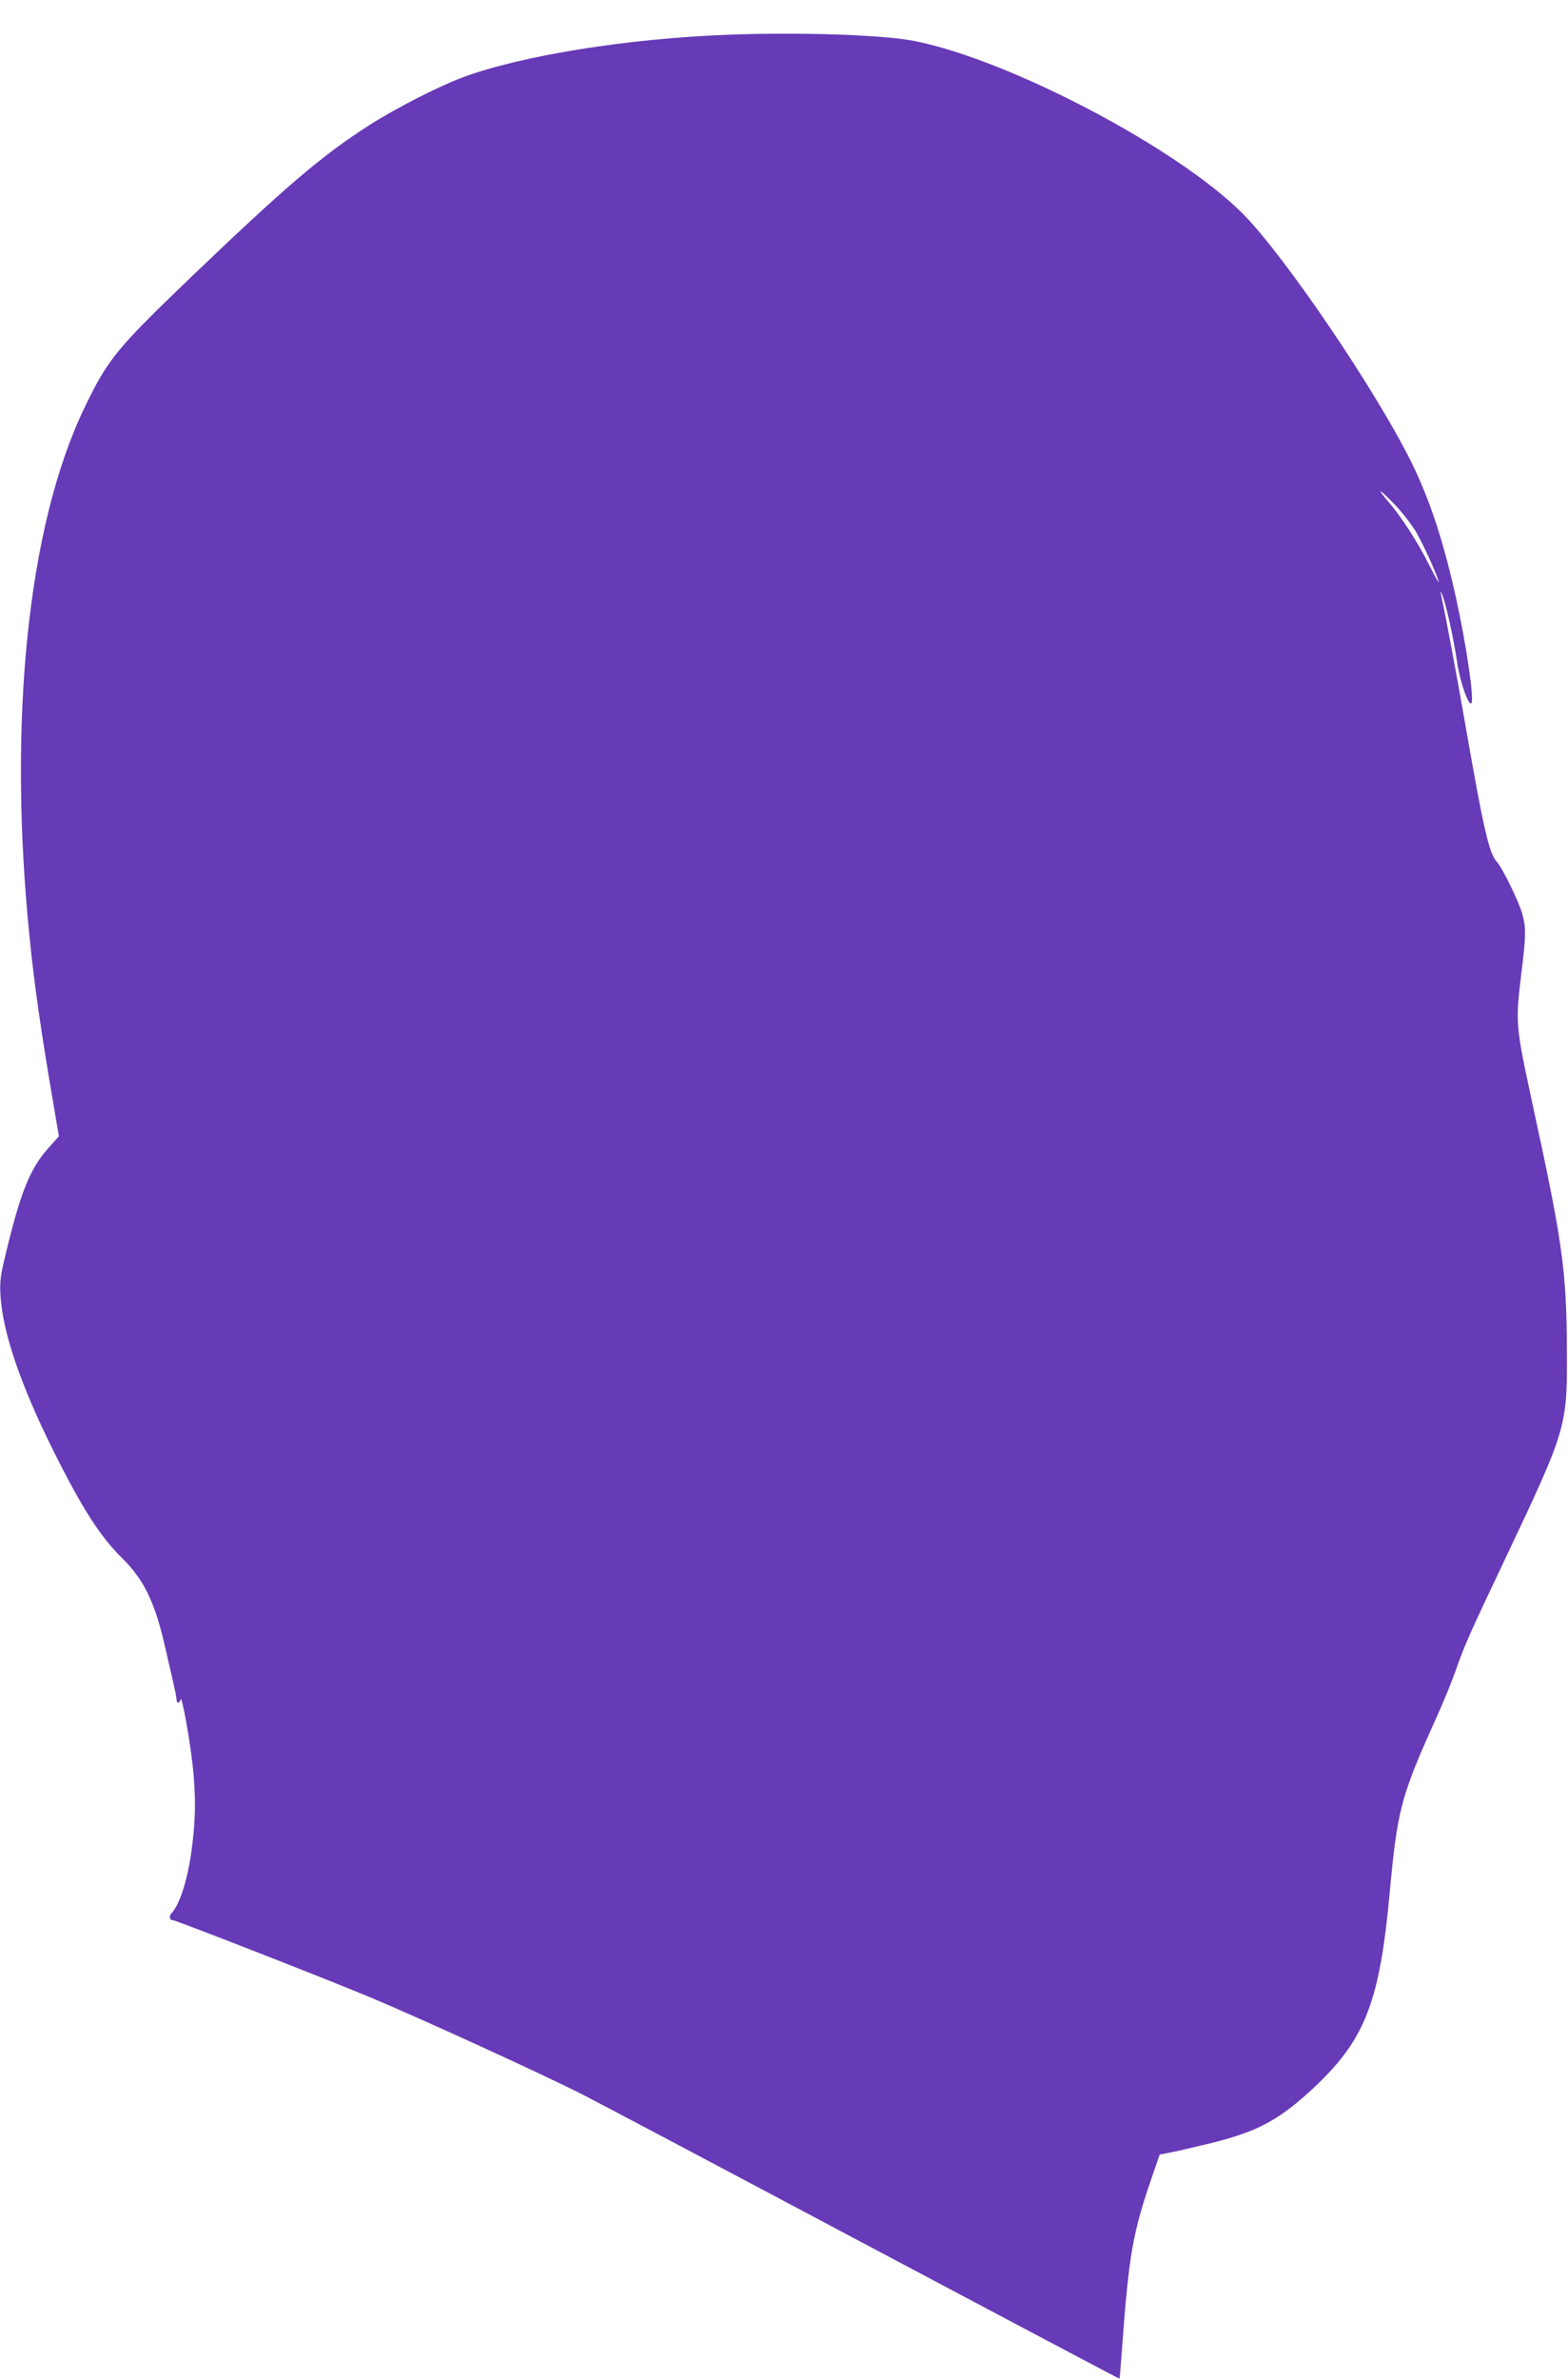
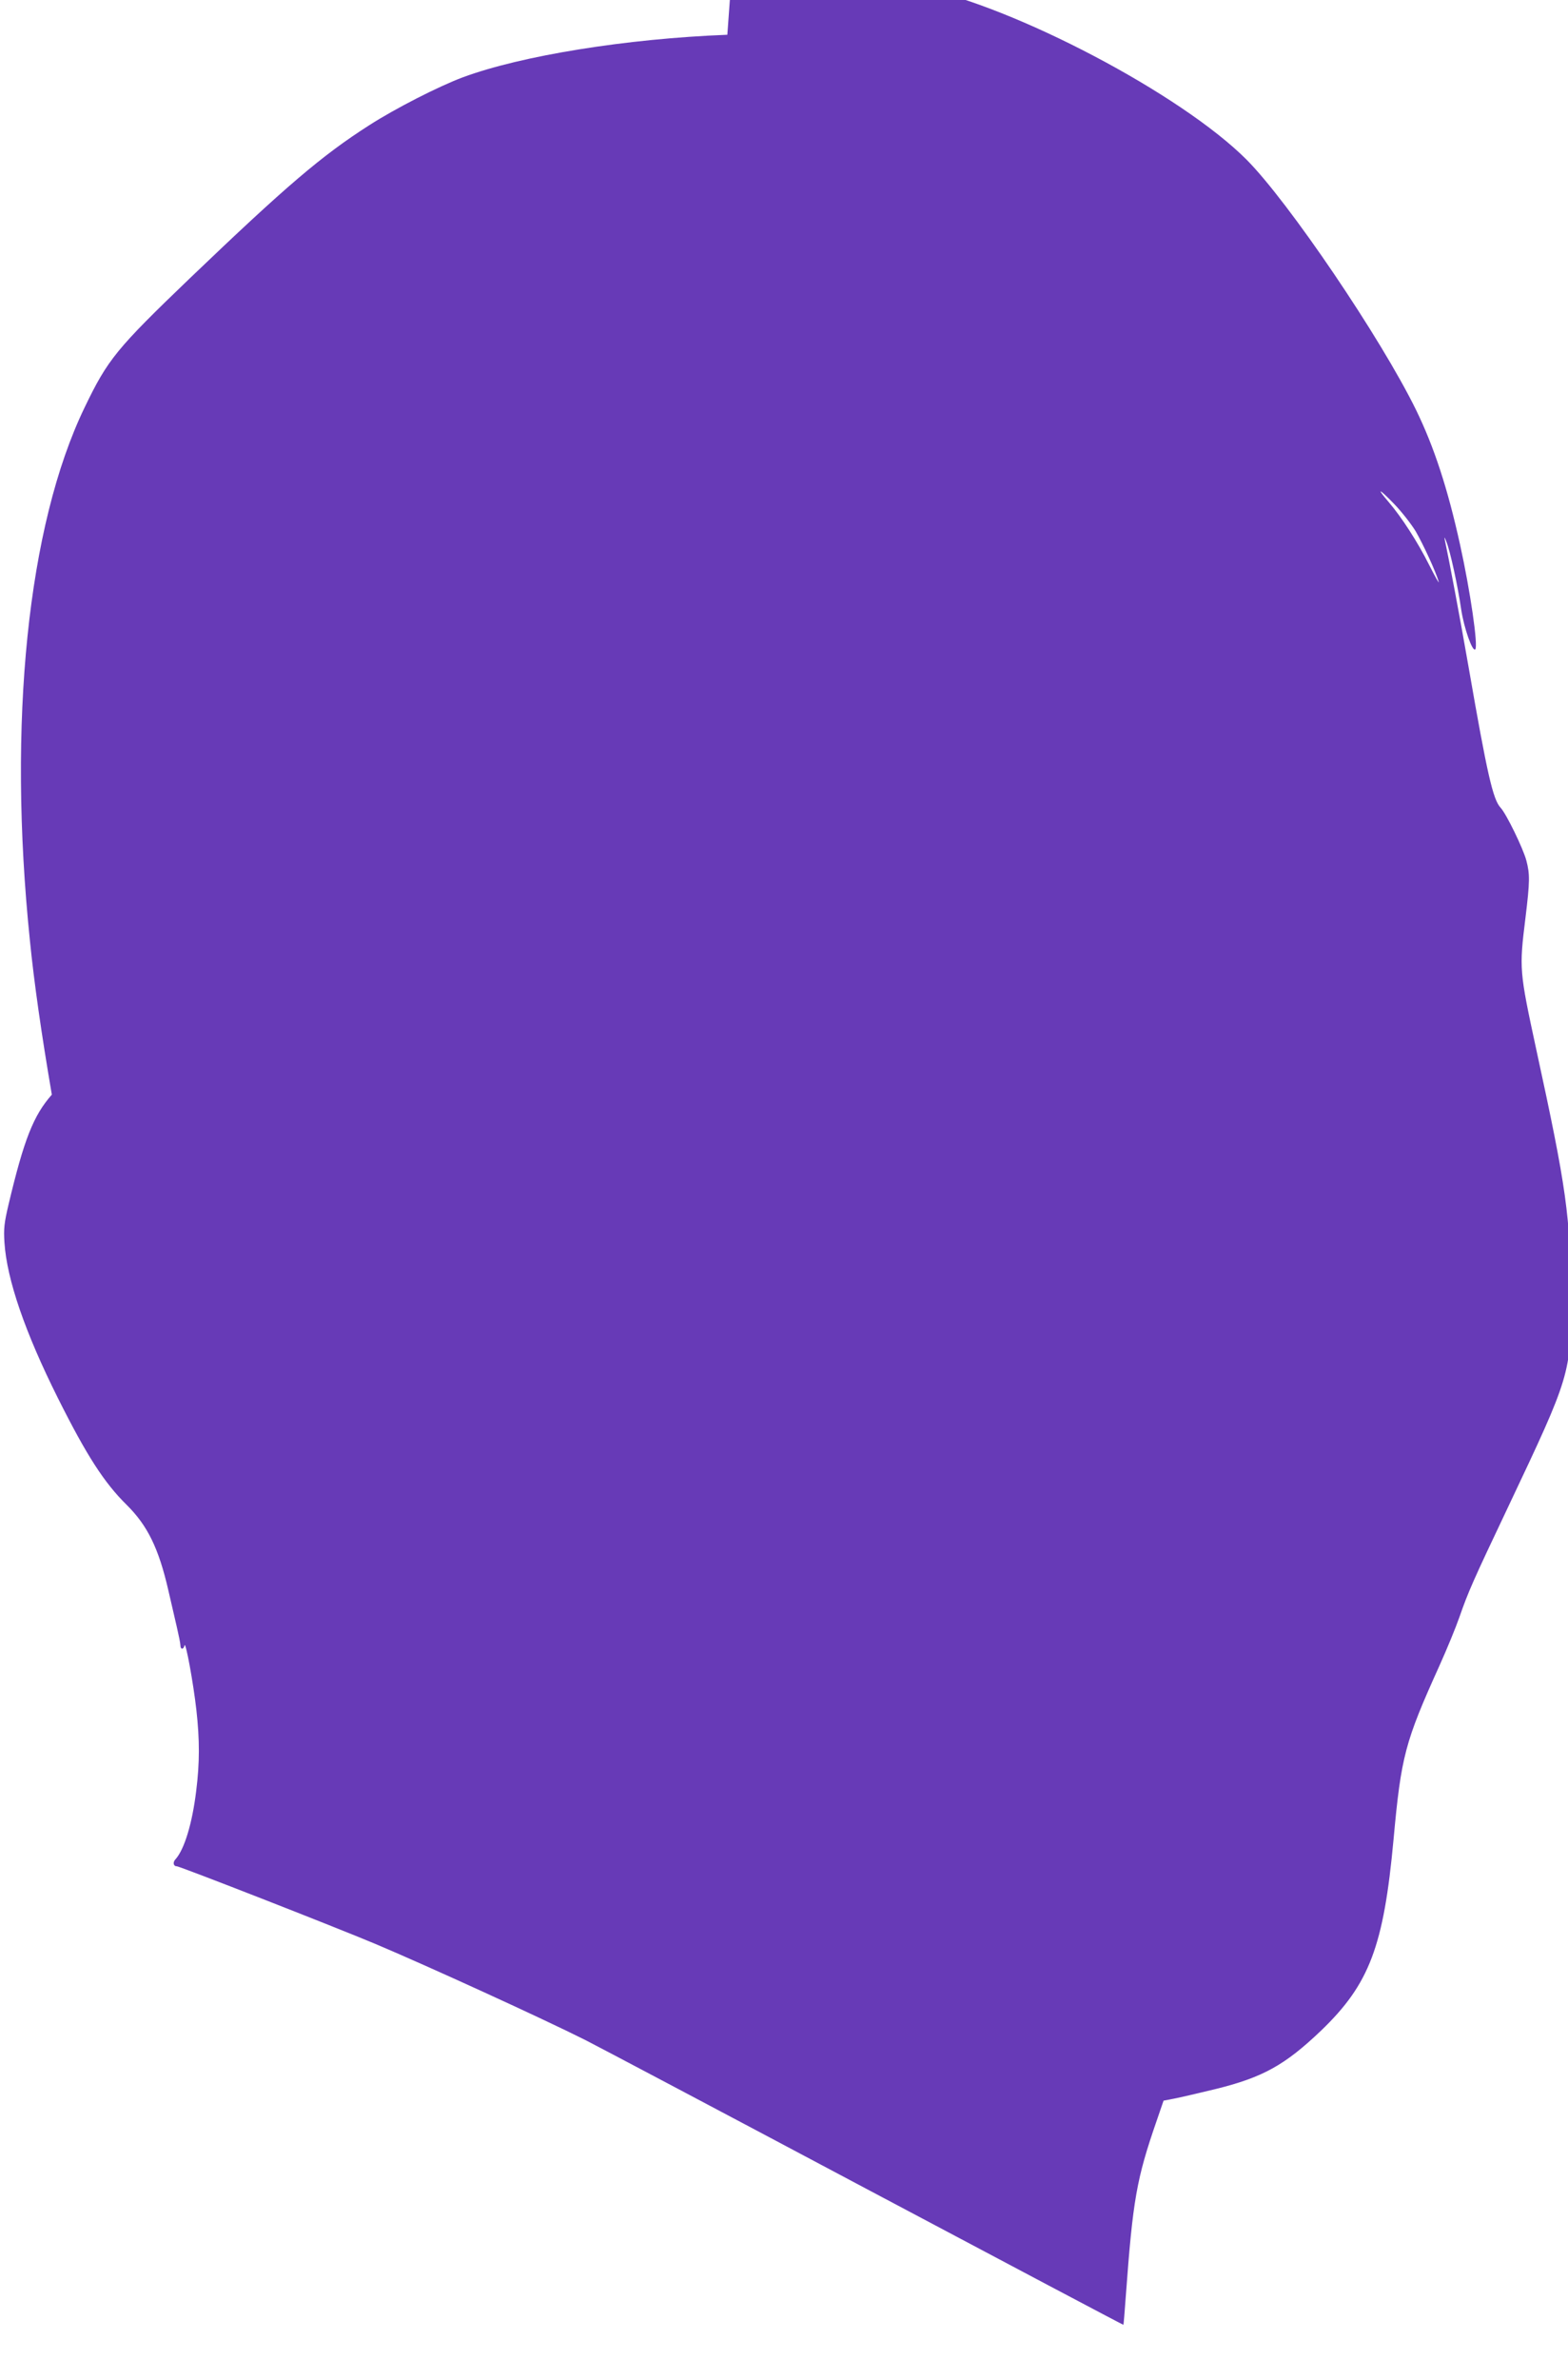
<svg xmlns="http://www.w3.org/2000/svg" version="1.0" width="844pt" height="1280pt" viewBox="0 0 844 1280" preserveAspectRatio="xMidYMid meet">
  <g transform="translate(0,1280) scale(0.1,-0.1)" fill="#673ab7" stroke="none">
-     <path d="M3915 12613 c-543 -21 -1108 -112 -1424 -229 -131 -49 -364 -168 -504 -258 -255 -163 -448 -328 -964 -822 -396 -380 -443 -437 -568 -697 -306 -634 -415 -1694 -294 -2867 22 -222 62 -502 118 -829 l38 -224 -59 -66 c-99 -112 -150 -241 -233 -591 -23 -98 -27 -129 -22 -205 13 -199 111 -483 287 -835 155 -310 250 -457 371 -576 112 -111 172 -233 224 -459 15 -66 36 -155 46 -199 10 -43 19 -87 19 -97 0 -24 17 -25 22 -1 6 26 48 -204 64 -347 18 -161 18 -285 -1 -436 -21 -173 -63 -313 -111 -367 -16 -16 -12 -38 6 -38 17 0 856 -328 1070 -418 282 -119 897 -400 1130 -517 69 -35 748 -394 1510 -799 761 -404 1385 -734 1386 -733 1 1 7 72 13 157 38 516 57 627 167 944 l36 105 57 11 c31 6 130 29 221 51 256 63 375 129 570 315 260 250 337 453 390 1029 41 447 61 523 247 934 41 91 89 208 107 260 49 140 70 188 266 601 331 699 336 712 334 1115 -1 438 -23 591 -186 1340 -91 422 -92 432 -58 707 24 197 24 235 5 308 -17 65 -108 252 -139 285 -41 44 -72 181 -171 750 -46 265 -105 578 -130 695 -3 14 1 8 9 -13 21 -51 62 -240 80 -365 15 -100 61 -232 76 -215 16 18 -27 314 -82 563 -67 304 -140 526 -237 725 -189 386 -686 1119 -912 1346 -351 352 -1250 825 -1764 928 -169 34 -619 49 -1010 34z m3705 -2671 c40 -69 110 -220 124 -272 4 -14 -19 27 -51 90 -62 124 -148 257 -219 340 -68 79 -52 74 30 -11 40 -41 92 -108 116 -147z" />
+     <path d="M3915 12613 c-543 -21 -1108 -112 -1424 -229 -131 -49 -364 -168 -504 -258 -255 -163 -448 -328 -964 -822 -396 -380 -443 -437 -568 -697 -306 -634 -415 -1694 -294 -2867 22 -222 62 -502 118 -829 c-99 -112 -150 -241 -233 -591 -23 -98 -27 -129 -22 -205 13 -199 111 -483 287 -835 155 -310 250 -457 371 -576 112 -111 172 -233 224 -459 15 -66 36 -155 46 -199 10 -43 19 -87 19 -97 0 -24 17 -25 22 -1 6 26 48 -204 64 -347 18 -161 18 -285 -1 -436 -21 -173 -63 -313 -111 -367 -16 -16 -12 -38 6 -38 17 0 856 -328 1070 -418 282 -119 897 -400 1130 -517 69 -35 748 -394 1510 -799 761 -404 1385 -734 1386 -733 1 1 7 72 13 157 38 516 57 627 167 944 l36 105 57 11 c31 6 130 29 221 51 256 63 375 129 570 315 260 250 337 453 390 1029 41 447 61 523 247 934 41 91 89 208 107 260 49 140 70 188 266 601 331 699 336 712 334 1115 -1 438 -23 591 -186 1340 -91 422 -92 432 -58 707 24 197 24 235 5 308 -17 65 -108 252 -139 285 -41 44 -72 181 -171 750 -46 265 -105 578 -130 695 -3 14 1 8 9 -13 21 -51 62 -240 80 -365 15 -100 61 -232 76 -215 16 18 -27 314 -82 563 -67 304 -140 526 -237 725 -189 386 -686 1119 -912 1346 -351 352 -1250 825 -1764 928 -169 34 -619 49 -1010 34z m3705 -2671 c40 -69 110 -220 124 -272 4 -14 -19 27 -51 90 -62 124 -148 257 -219 340 -68 79 -52 74 30 -11 40 -41 92 -108 116 -147z" />
  </g>
</svg>